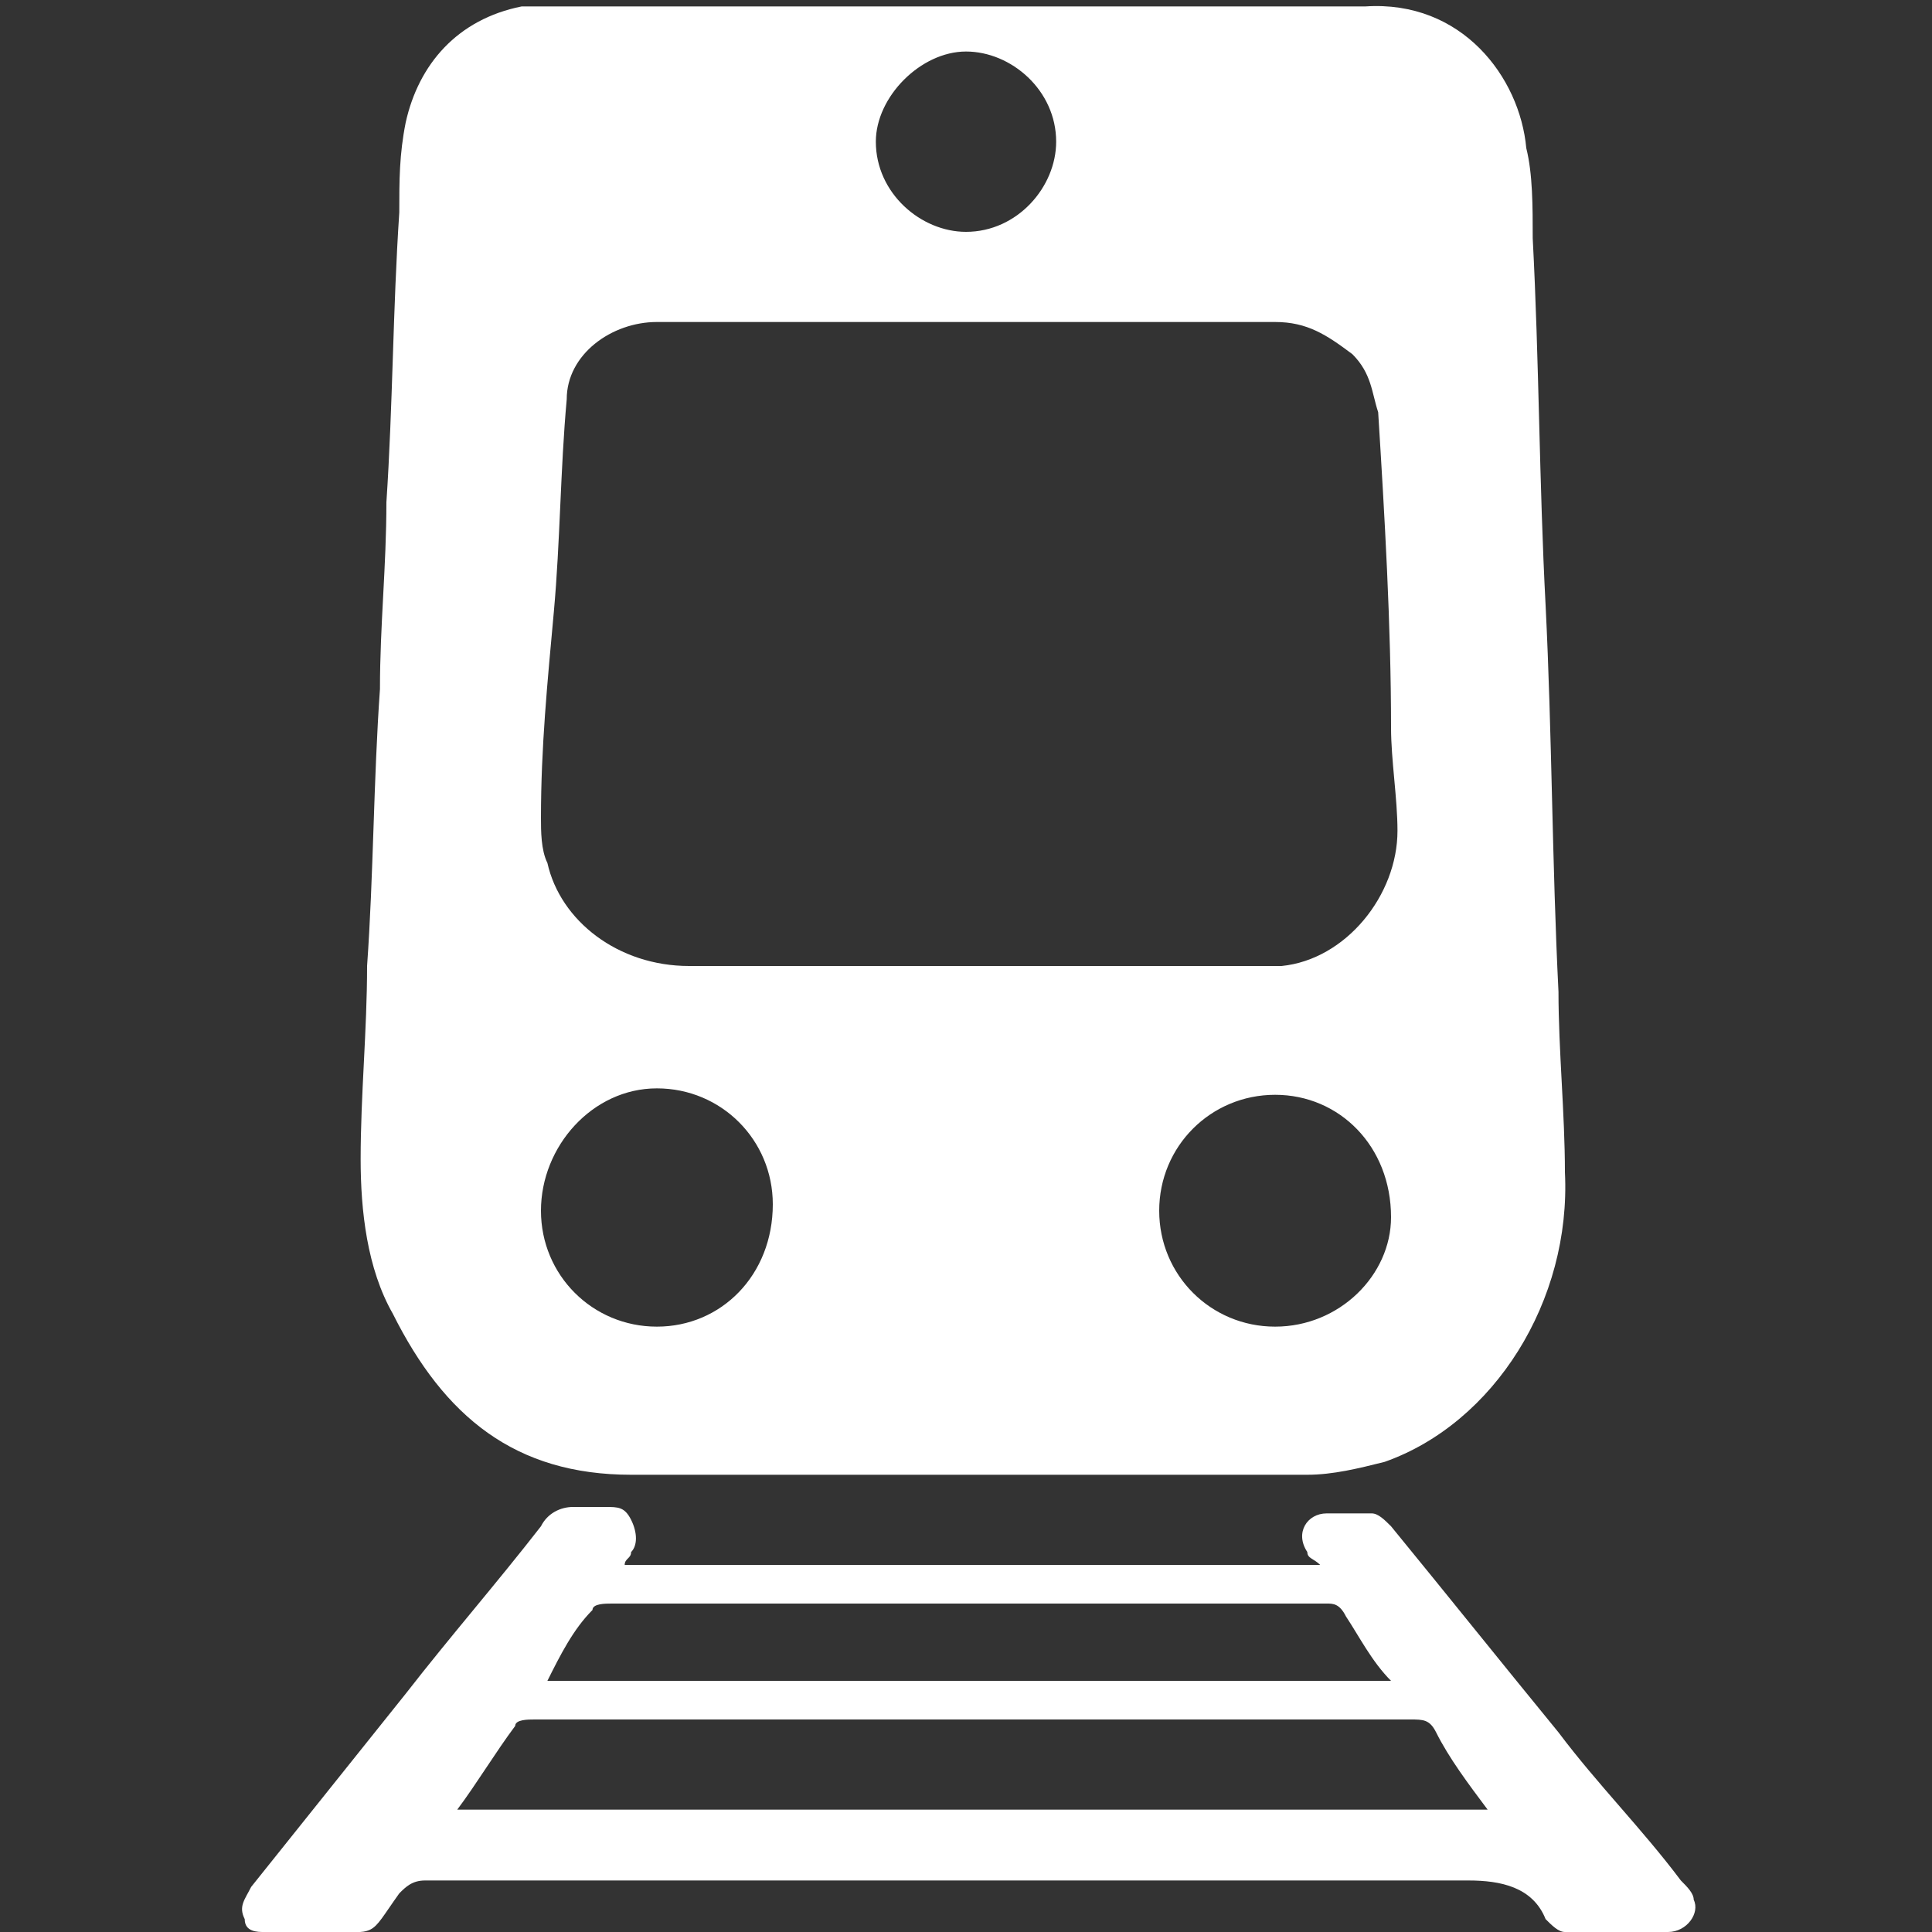
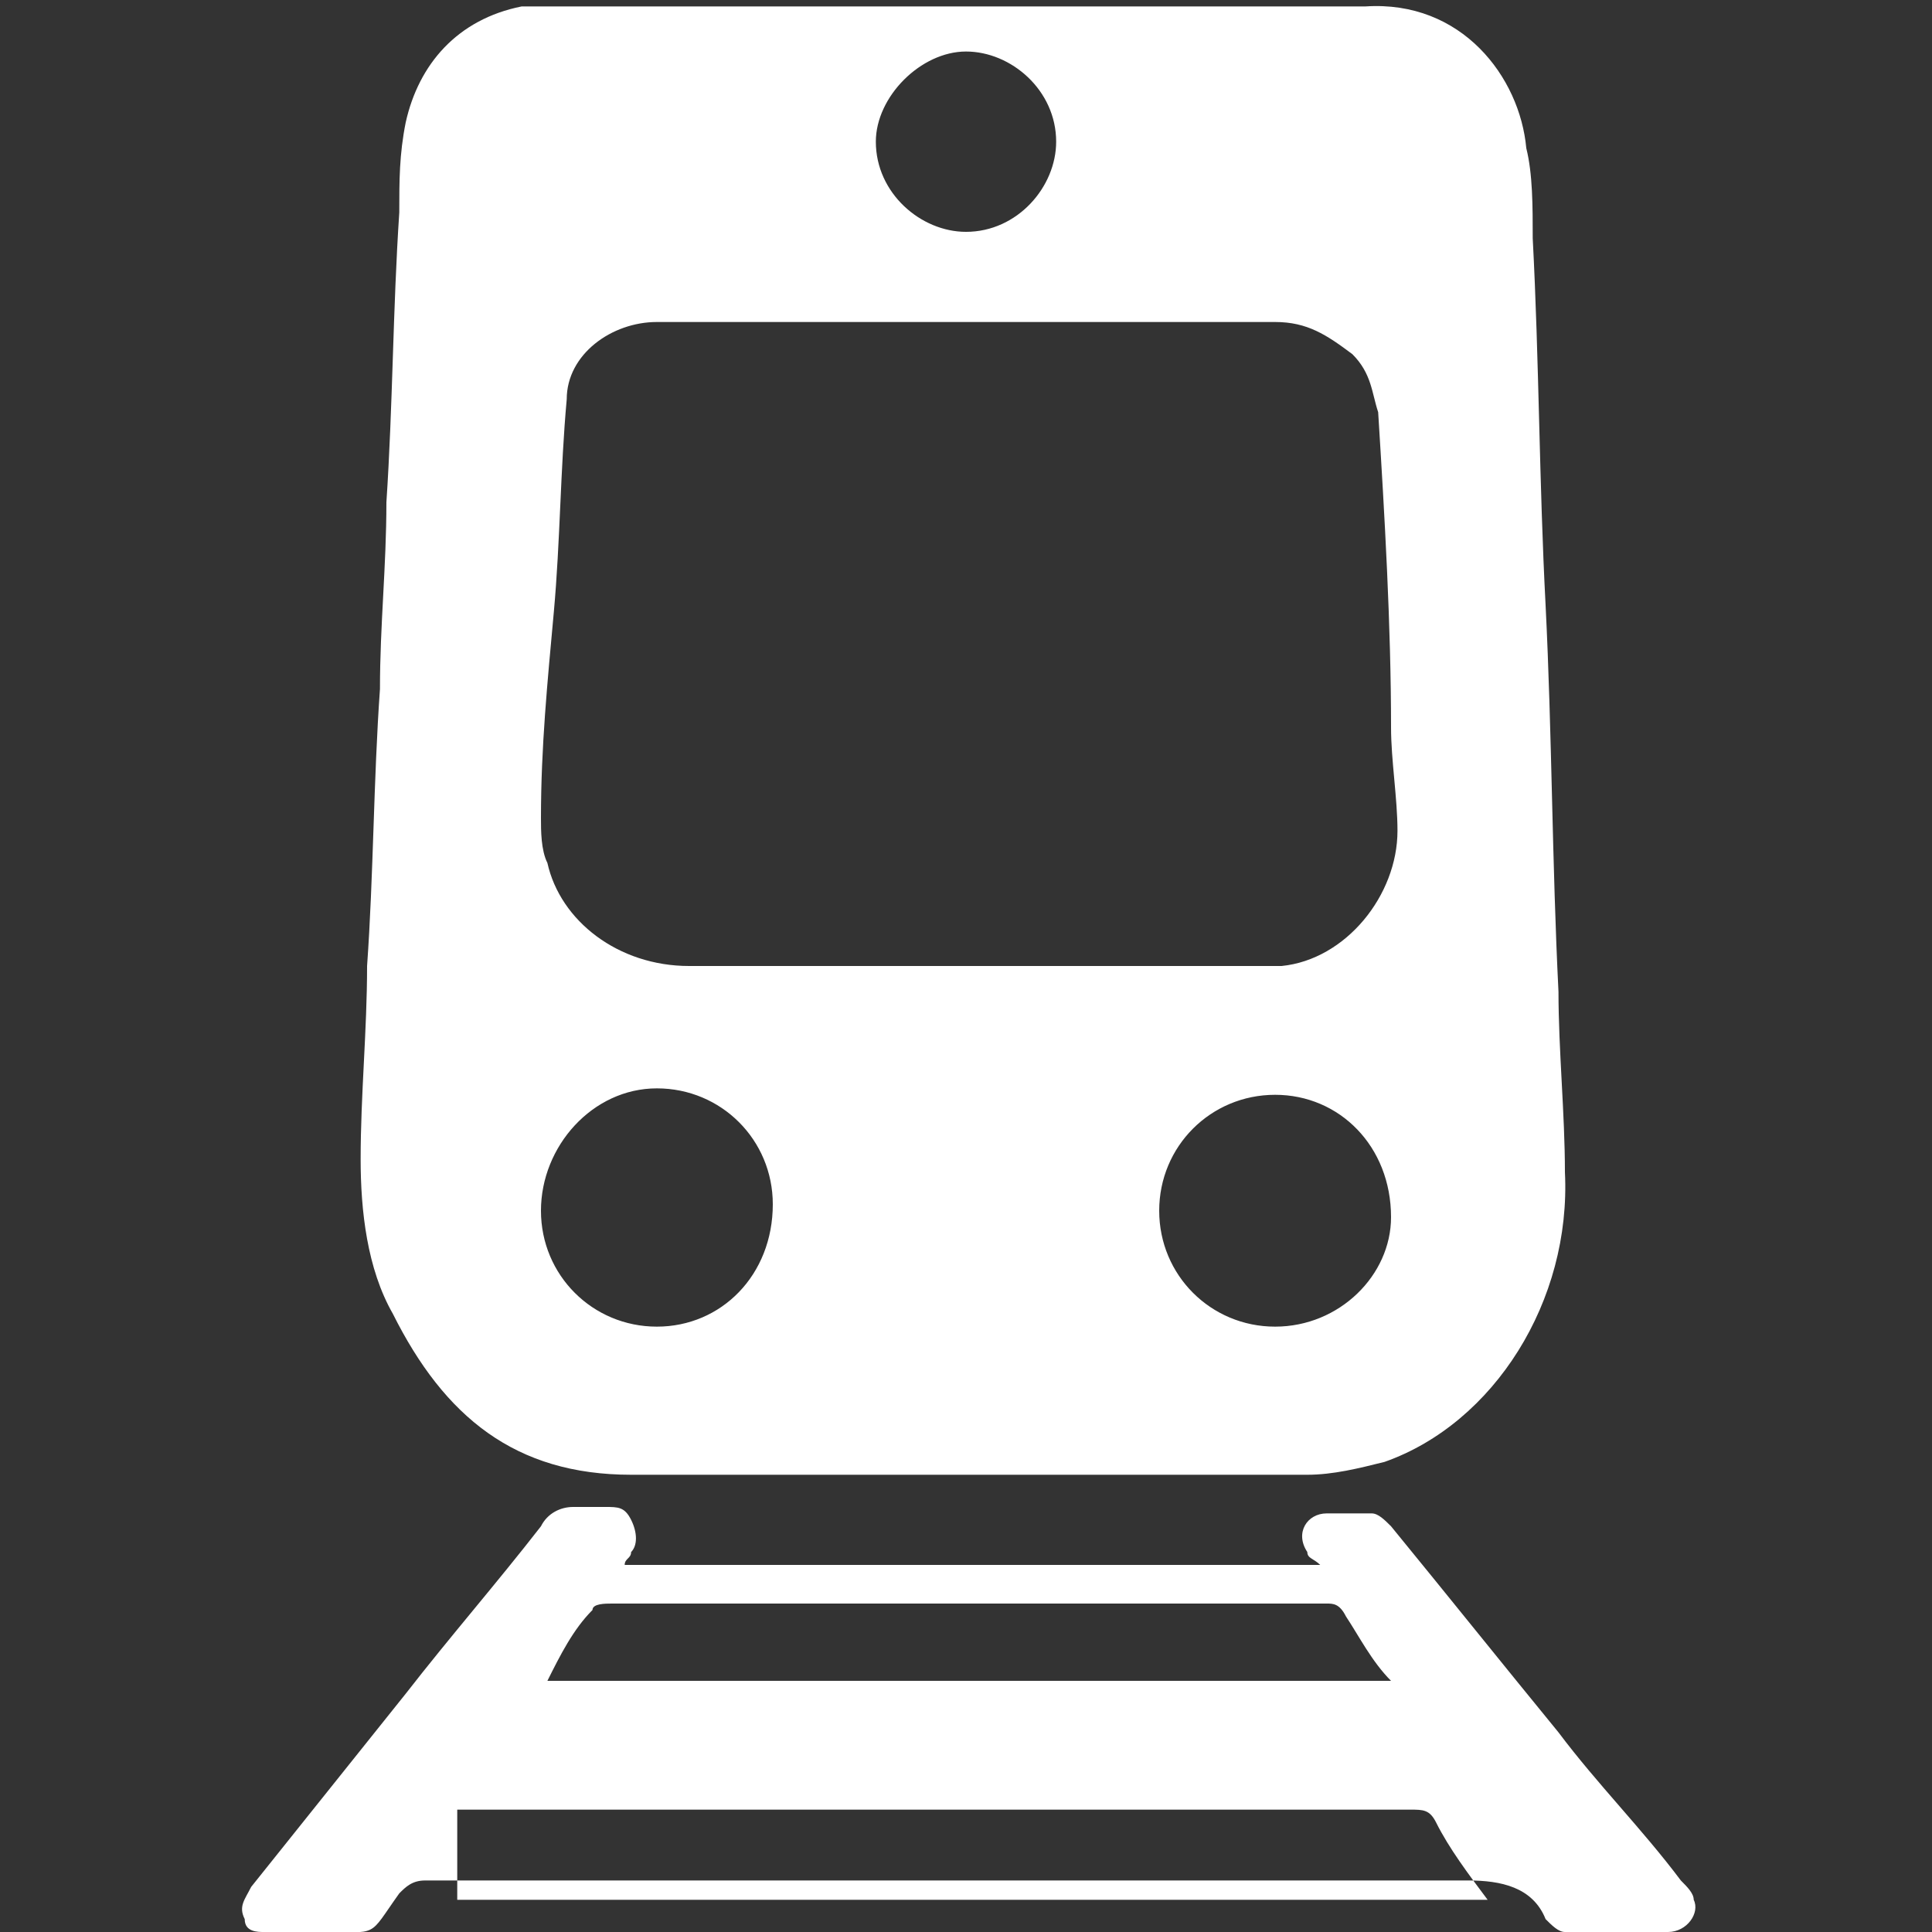
<svg xmlns="http://www.w3.org/2000/svg" version="1.1" id="Layer_1" x="0" y="0" width="30" height="30" style="enable-background:new 0 0 30 30" xml:space="preserve">
  <rect width="100%" height="100%" fill="#333333" stroke="none" />
  <style>.st0{fill:#fff}</style>
-   <path class="st0" d="M24.3 18.2c0-.9-.1-1.9-.1-2.8-.1-2-.1-4-.2-6-.1-1.9-.1-3.8-.2-5.7 0-.5 0-1-.1-1.4-.1-1.1-1-2.3-2.5-2.2H8.1c-1 .2-1.6.9-1.8 1.8-.1.5-.1.9-.1 1.4-.1 1.5-.1 3-.2 4.5 0 1-.1 1.9-.1 2.9-.1 1.4-.1 2.9-.2 4.3 0 1-.1 2-.1 3 0 .8.1 1.7.5 2.4.8 1.6 1.9 2.5 3.7 2.5h10.5c.4 0 .8-.1 1.2-.2 1.7-.6 2.9-2.5 2.8-4.5zM15 .8c.7 0 1.4.6 1.4 1.4 0 .7-.6 1.4-1.4 1.4-.7 0-1.4-.6-1.4-1.4 0-.7.7-1.4 1.4-1.4zm-4.8 19.8c-1 0-1.8-.8-1.8-1.8s.8-1.9 1.8-1.9 1.8.8 1.8 1.8c0 1.1-.8 1.9-1.8 1.9zm.5-5.6c-1.1 0-2-.7-2.2-1.6-.1-.2-.1-.5-.1-.7 0-1.1.1-2.1.2-3.2s.1-2.2.2-3.3c0-.7.7-1.2 1.4-1.2h9.6c.5 0 .8.2 1.2.5.3.3.3.6.4.9.1 1.6.2 3.3.2 4.9 0 .5.1 1.1.1 1.6 0 1-.8 2-1.8 2.1h-9.2zm9.1 5.6c-1 0-1.8-.8-1.8-1.8s.8-1.8 1.8-1.8 1.8.8 1.8 1.9c0 .9-.8 1.7-1.8 1.7zM26.3 29.5c0-.1-.1-.2-.2-.3-.6-.8-1.3-1.5-1.9-2.3-.9-1.1-1.7-2.1-2.6-3.2-.1-.1-.2-.2-.3-.2h-.7c-.3 0-.5.3-.3.6 0 .1.1.1.2.2H9.7c0-.1.1-.1.1-.2.1-.1.1-.3 0-.5s-.2-.2-.4-.2h-.5c-.2 0-.4.1-.5.3-.7.9-1.4 1.7-2.1 2.6l-2.4 3c-.1.2-.2.3-.1.5 0 .2.2.2.3.2H5c.9 0 .7.1 1.2-.6.1-.1.2-.2.4-.2h16.2c.5 0 1 .1 1.2.6.1.1.2.2.3.2h1.6c.3 0 .5-.3.4-.5zM9.2 25c0-.1.2-.1.3-.1h11.1c.1 0 .2 0 .3.2.2.3.4.7.7 1H8.5c.2-.4.4-.8.7-1.1zm-2.1 3.1c.3-.4.6-.9.9-1.3 0-.1.2-.1.3-.1H21.9c.2 0 .3 0 .4.2.2.4.5.8.8 1.2h-16z" />
+   <path class="st0" d="M24.3 18.2c0-.9-.1-1.9-.1-2.8-.1-2-.1-4-.2-6-.1-1.9-.1-3.8-.2-5.7 0-.5 0-1-.1-1.4-.1-1.1-1-2.3-2.5-2.2H8.1c-1 .2-1.6.9-1.8 1.8-.1.5-.1.9-.1 1.4-.1 1.5-.1 3-.2 4.5 0 1-.1 1.9-.1 2.9-.1 1.4-.1 2.9-.2 4.3 0 1-.1 2-.1 3 0 .8.1 1.7.5 2.4.8 1.6 1.9 2.5 3.7 2.5h10.5c.4 0 .8-.1 1.2-.2 1.7-.6 2.9-2.5 2.8-4.5zM15 .8c.7 0 1.4.6 1.4 1.4 0 .7-.6 1.4-1.4 1.4-.7 0-1.4-.6-1.4-1.4 0-.7.7-1.4 1.4-1.4zm-4.8 19.8c-1 0-1.8-.8-1.8-1.8s.8-1.9 1.8-1.9 1.8.8 1.8 1.8c0 1.1-.8 1.9-1.8 1.9zm.5-5.6c-1.1 0-2-.7-2.2-1.6-.1-.2-.1-.5-.1-.7 0-1.1.1-2.1.2-3.2s.1-2.2.2-3.3c0-.7.7-1.2 1.4-1.2h9.6c.5 0 .8.2 1.2.5.3.3.3.6.4.9.1 1.6.2 3.3.2 4.9 0 .5.1 1.1.1 1.6 0 1-.8 2-1.8 2.1h-9.2zm9.1 5.6c-1 0-1.8-.8-1.8-1.8s.8-1.8 1.8-1.8 1.8.8 1.8 1.9c0 .9-.8 1.7-1.8 1.7zM26.3 29.5c0-.1-.1-.2-.2-.3-.6-.8-1.3-1.5-1.9-2.3-.9-1.1-1.7-2.1-2.6-3.2-.1-.1-.2-.2-.3-.2h-.7c-.3 0-.5.3-.3.6 0 .1.1.1.2.2H9.7c0-.1.1-.1.1-.2.1-.1.1-.3 0-.5s-.2-.2-.4-.2h-.5c-.2 0-.4.1-.5.3-.7.9-1.4 1.7-2.1 2.6l-2.4 3c-.1.2-.2.3-.1.5 0 .2.2.2.3.2H5c.9 0 .7.1 1.2-.6.1-.1.2-.2.4-.2h16.2c.5 0 1 .1 1.2.6.1.1.2.2.3.2h1.6c.3 0 .5-.3.4-.5zM9.2 25c0-.1.2-.1.3-.1h11.1c.1 0 .2 0 .3.2.2.3.4.7.7 1H8.5c.2-.4.4-.8.7-1.1zm-2.1 3.1H21.9c.2 0 .3 0 .4.2.2.4.5.8.8 1.2h-16z" />
</svg>